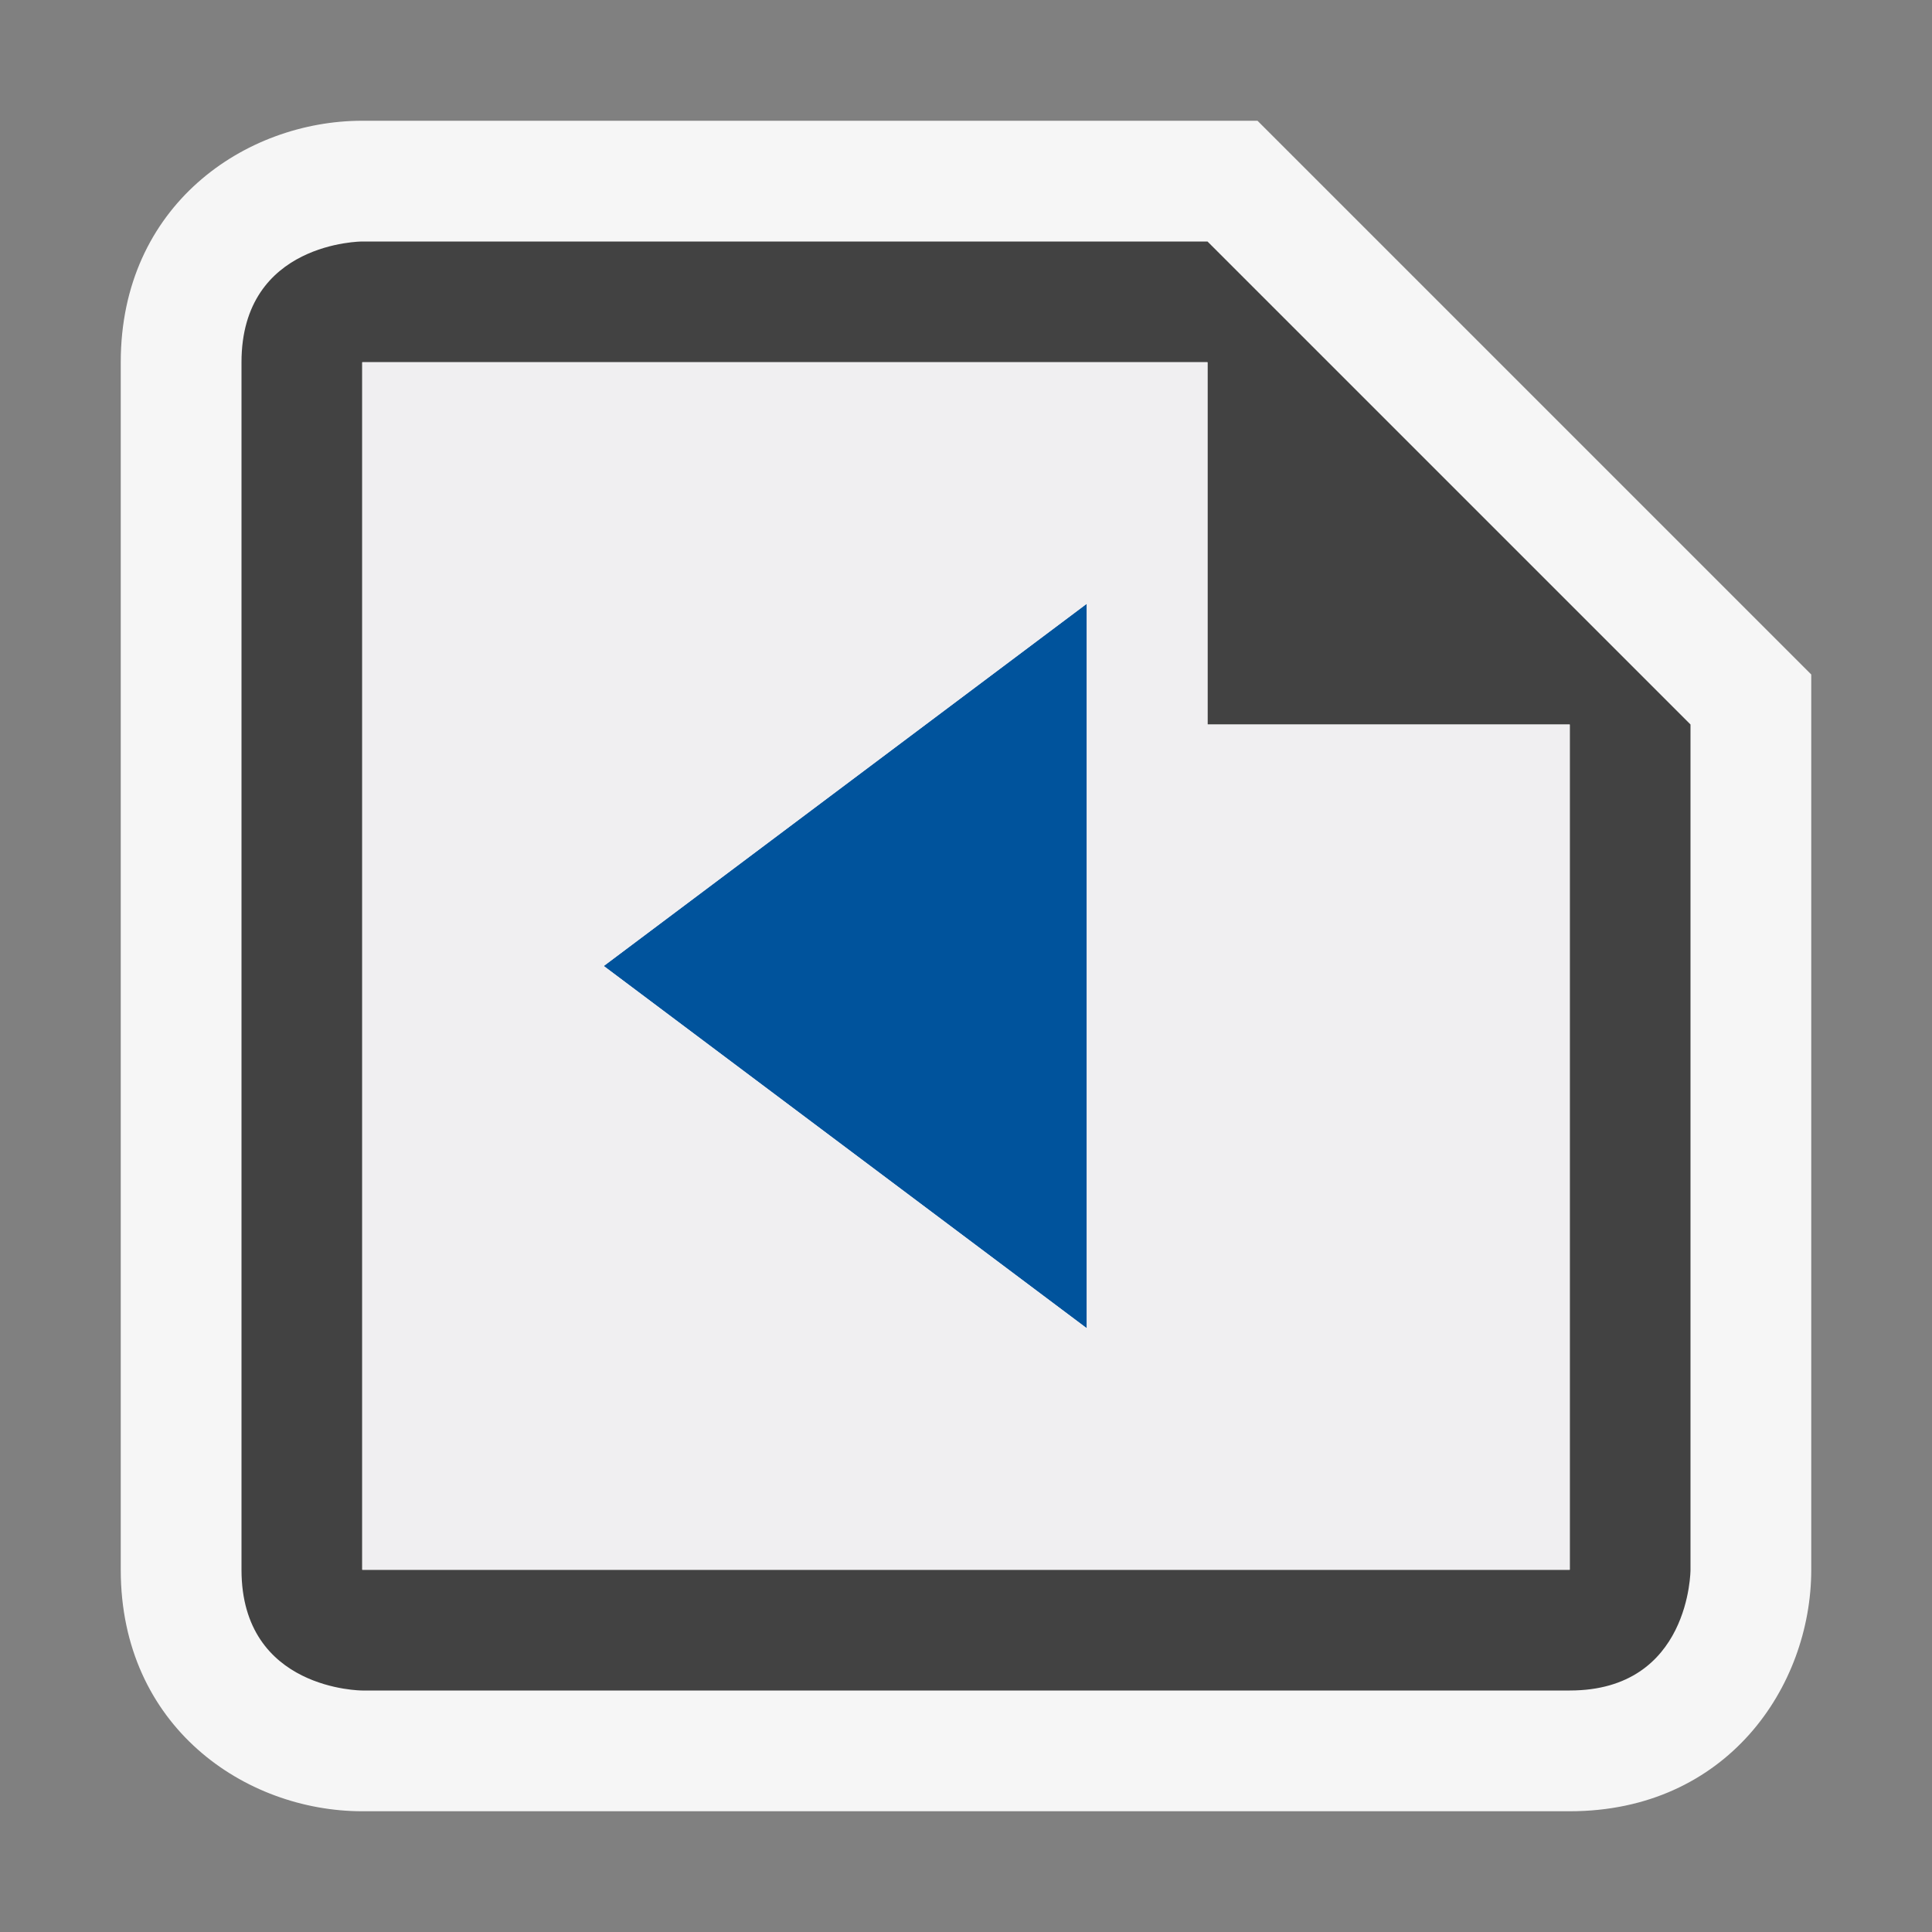
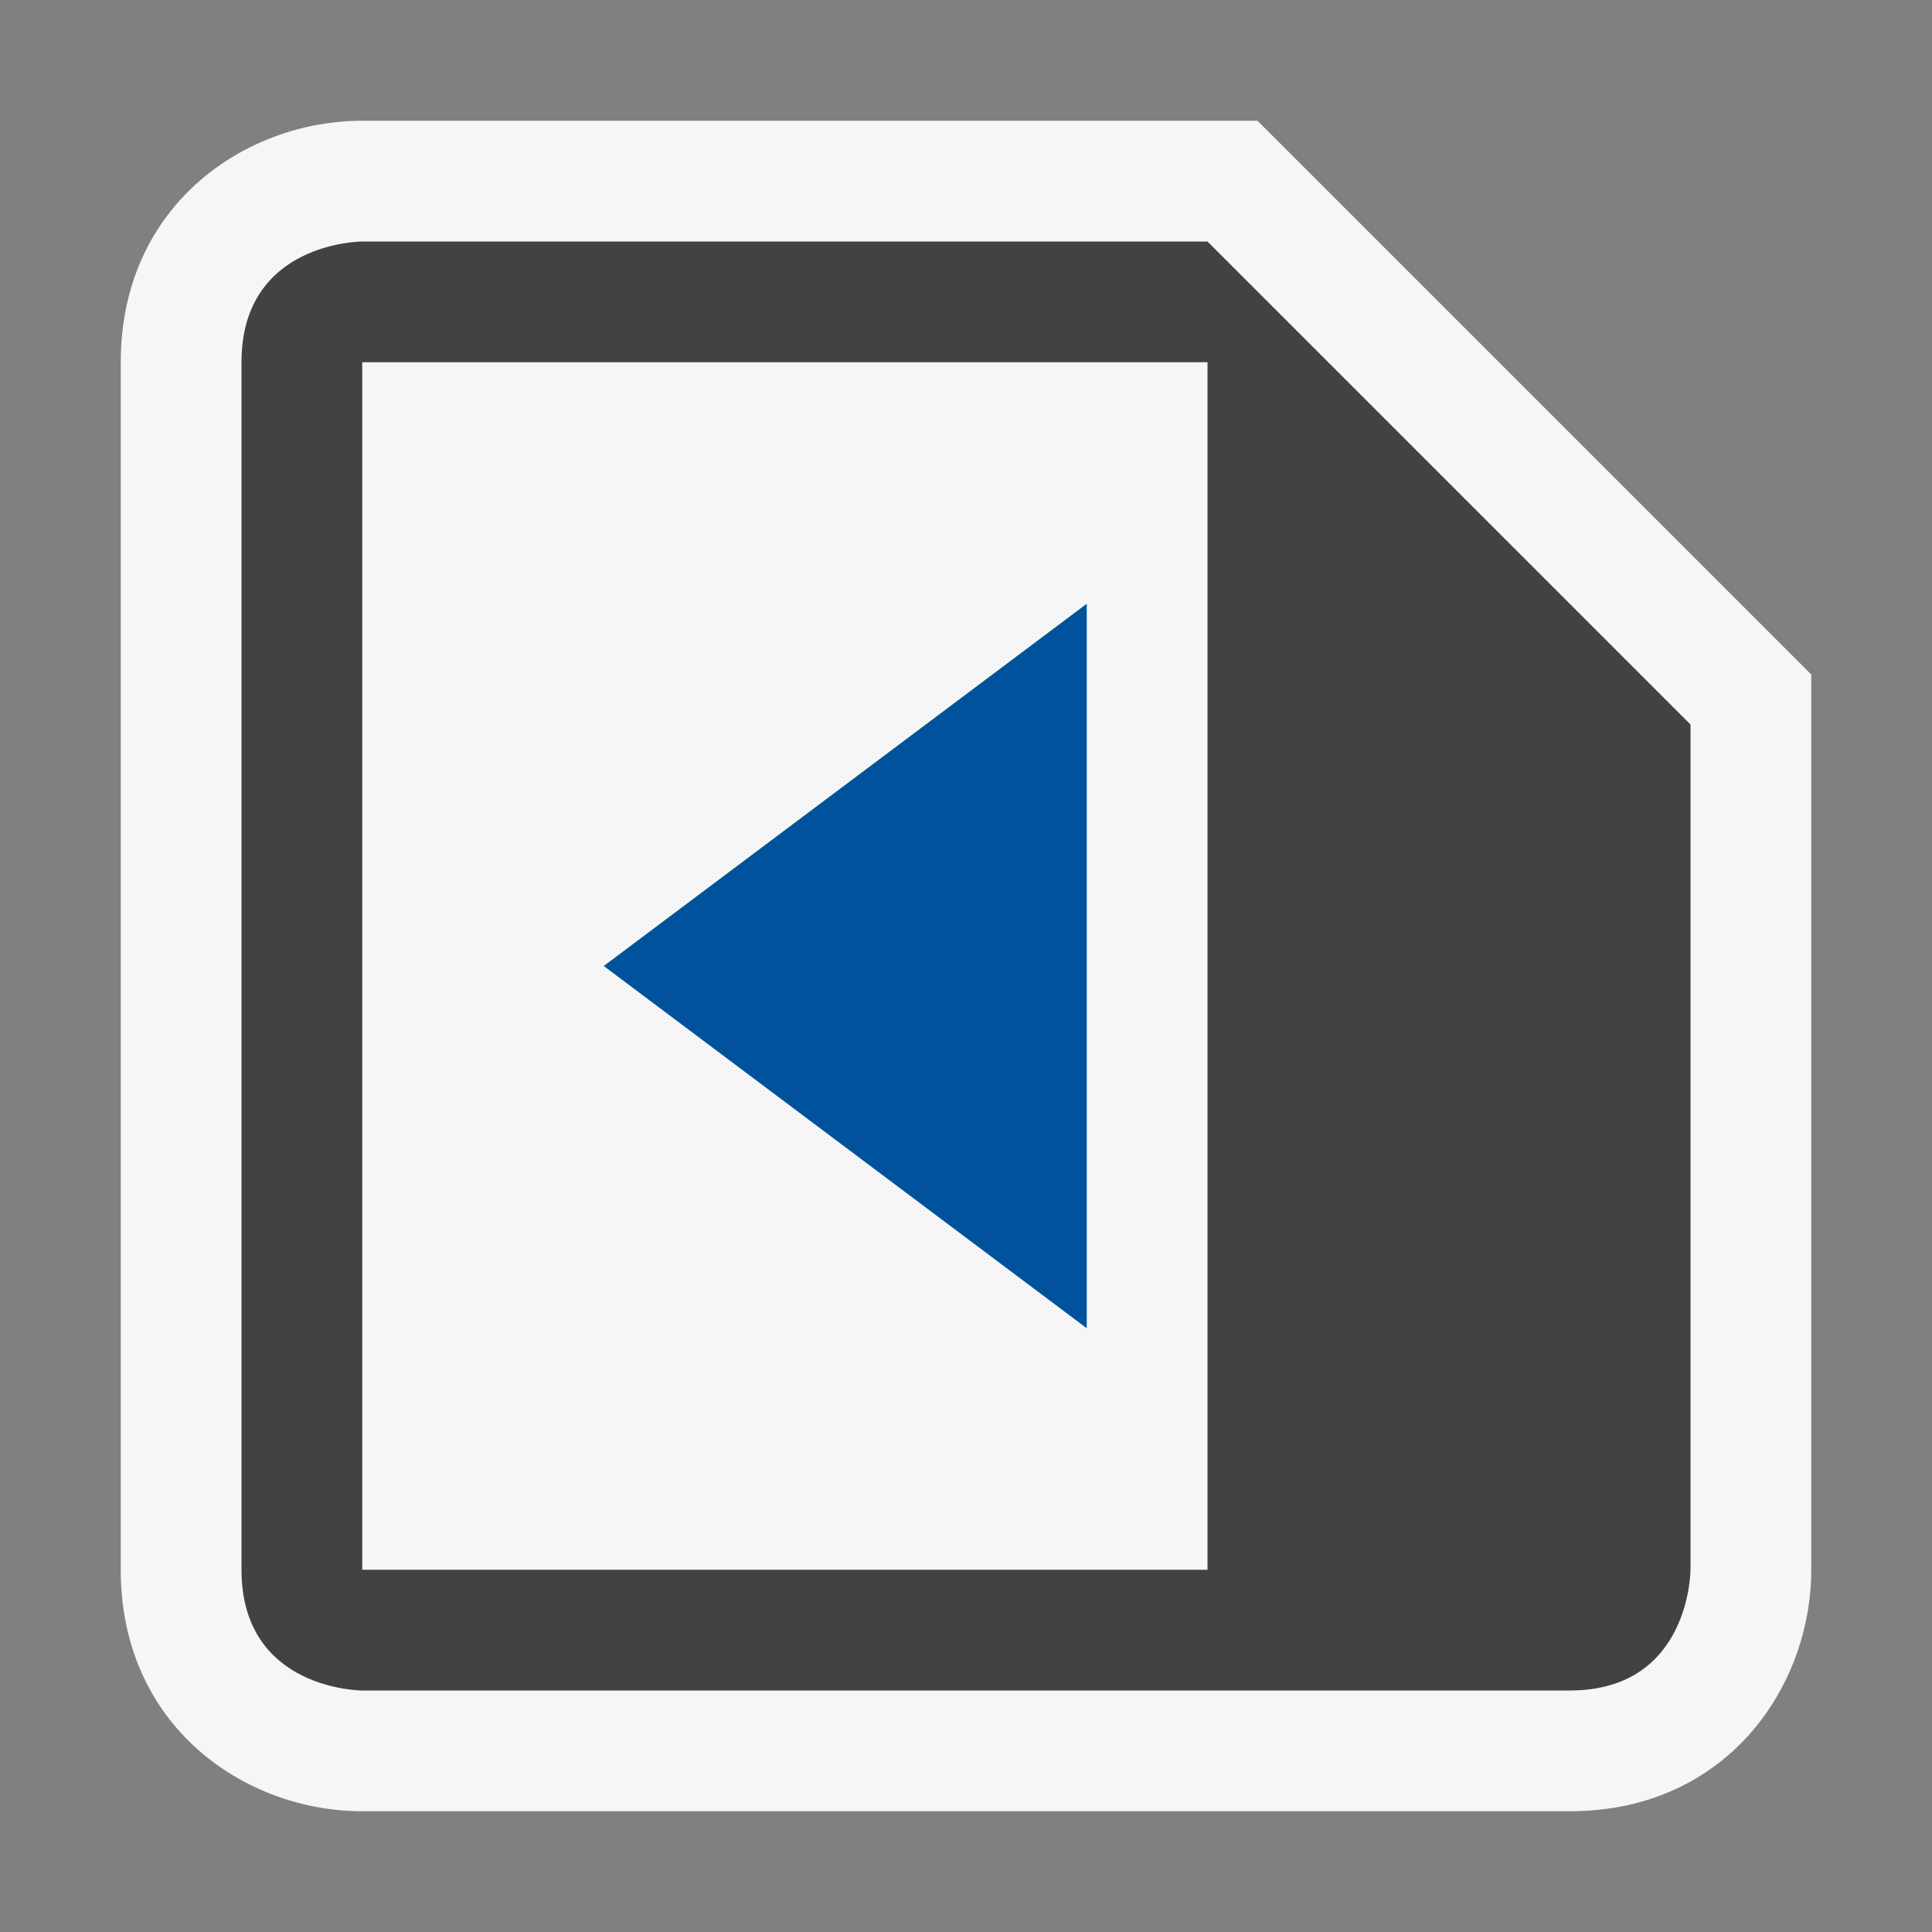
<svg xmlns="http://www.w3.org/2000/svg" viewBox="0 0 16 16">
  <rect x="0" y="0" width="16" height="16" fill="#808080" stroke="none" />
  <style>.st0{opacity:0}.st0,.st1{fill:#f6f6f6}.st2{fill:#424242}.st3{fill:#00539c}.st4{fill:#f0eff1}</style>
  <g id="outline">
    <path class="st0" d="M0 0h16v16H0z" />
    <path class="st1" d="M3 15c-.97 0-2-.701-2-2V3c0-1.299 1.03-2 2-2h7.414L15 5.586V13c0 .97-.701 2-2 2H3z" />
  </g>
-   <path class="st2" d="M10 2H3S2 2 2 3v10c0 1 1 1 1 1h10c1 0 1-1 1-1V6l-4-4zm3 11H3V3h7v3h3v7z" id="icon_x5F_bg" />
+   <path class="st2" d="M10 2H3S2 2 2 3v10c0 1 1 1 1 1h10c1 0 1-1 1-1V6l-4-4zm3 11H3V3h7v3v7z" id="icon_x5F_bg" />
  <path class="st3" d="M9 5L5 8l4 3z" id="color_x5F_action" />
-   <path class="st4" d="M10 6V3H3v10h10V6h-3zm-1 5L5 8l4-3v6z" id="icon_x5F_fg" />
</svg>